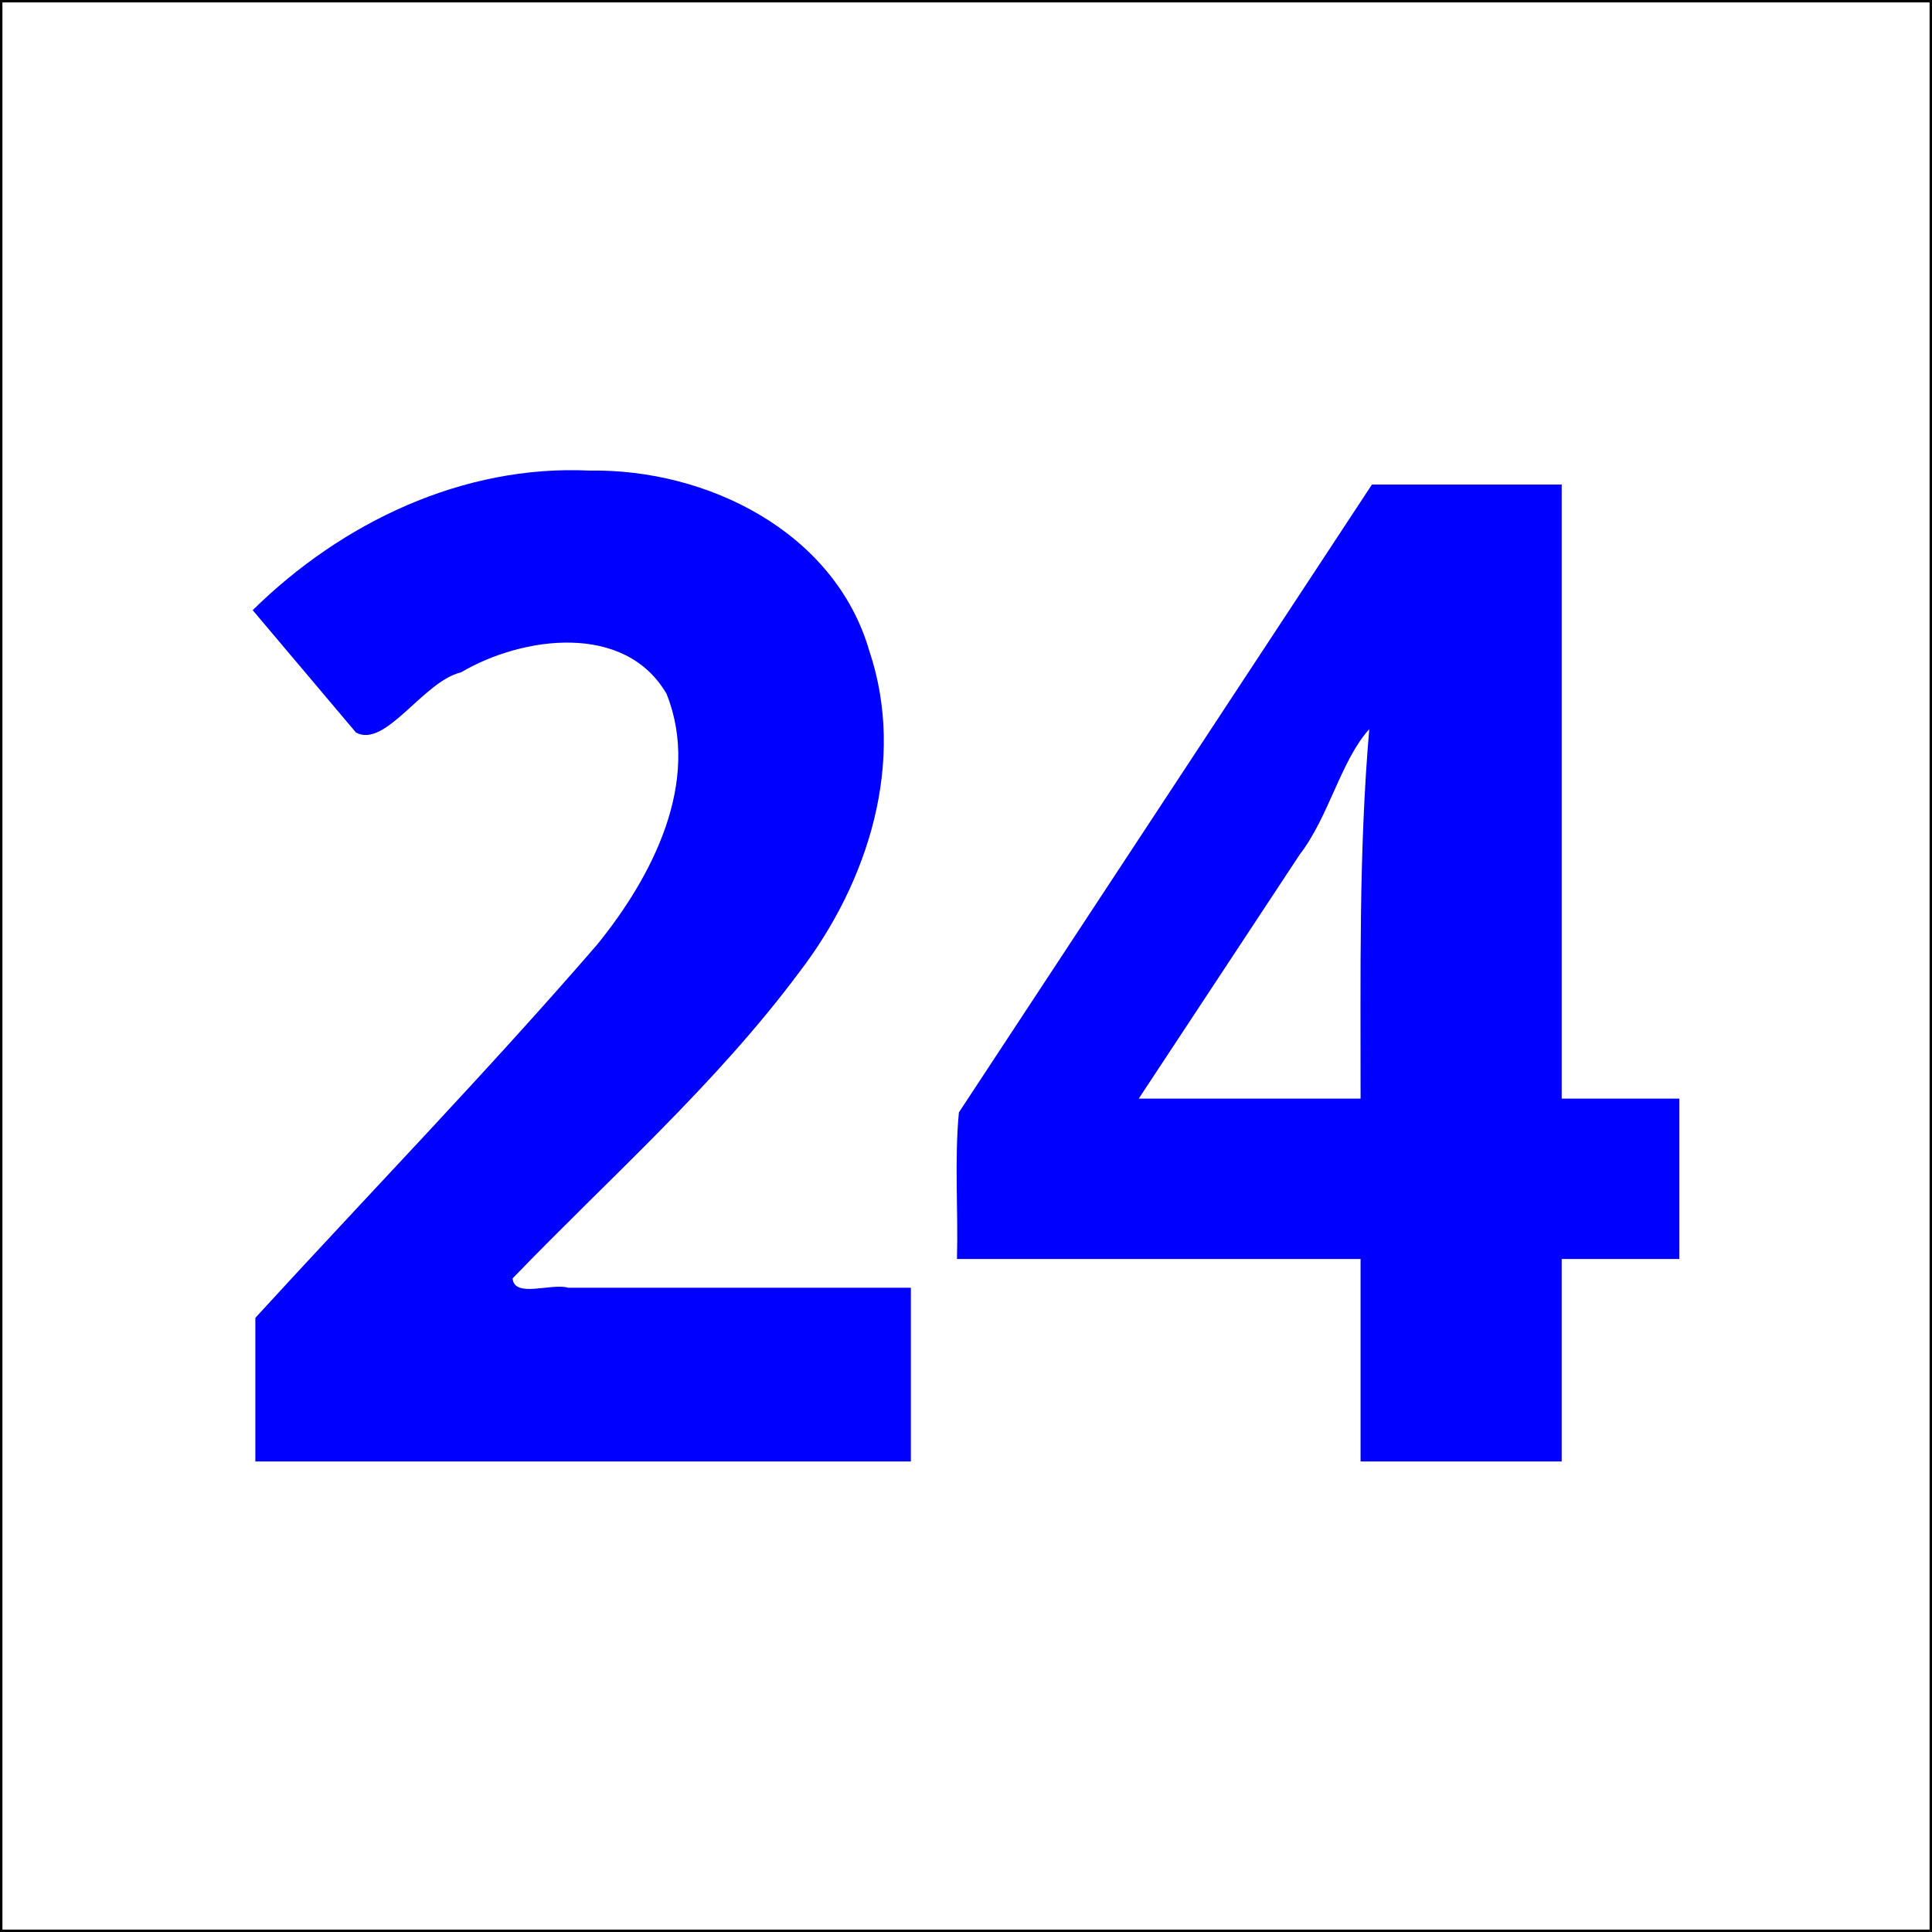
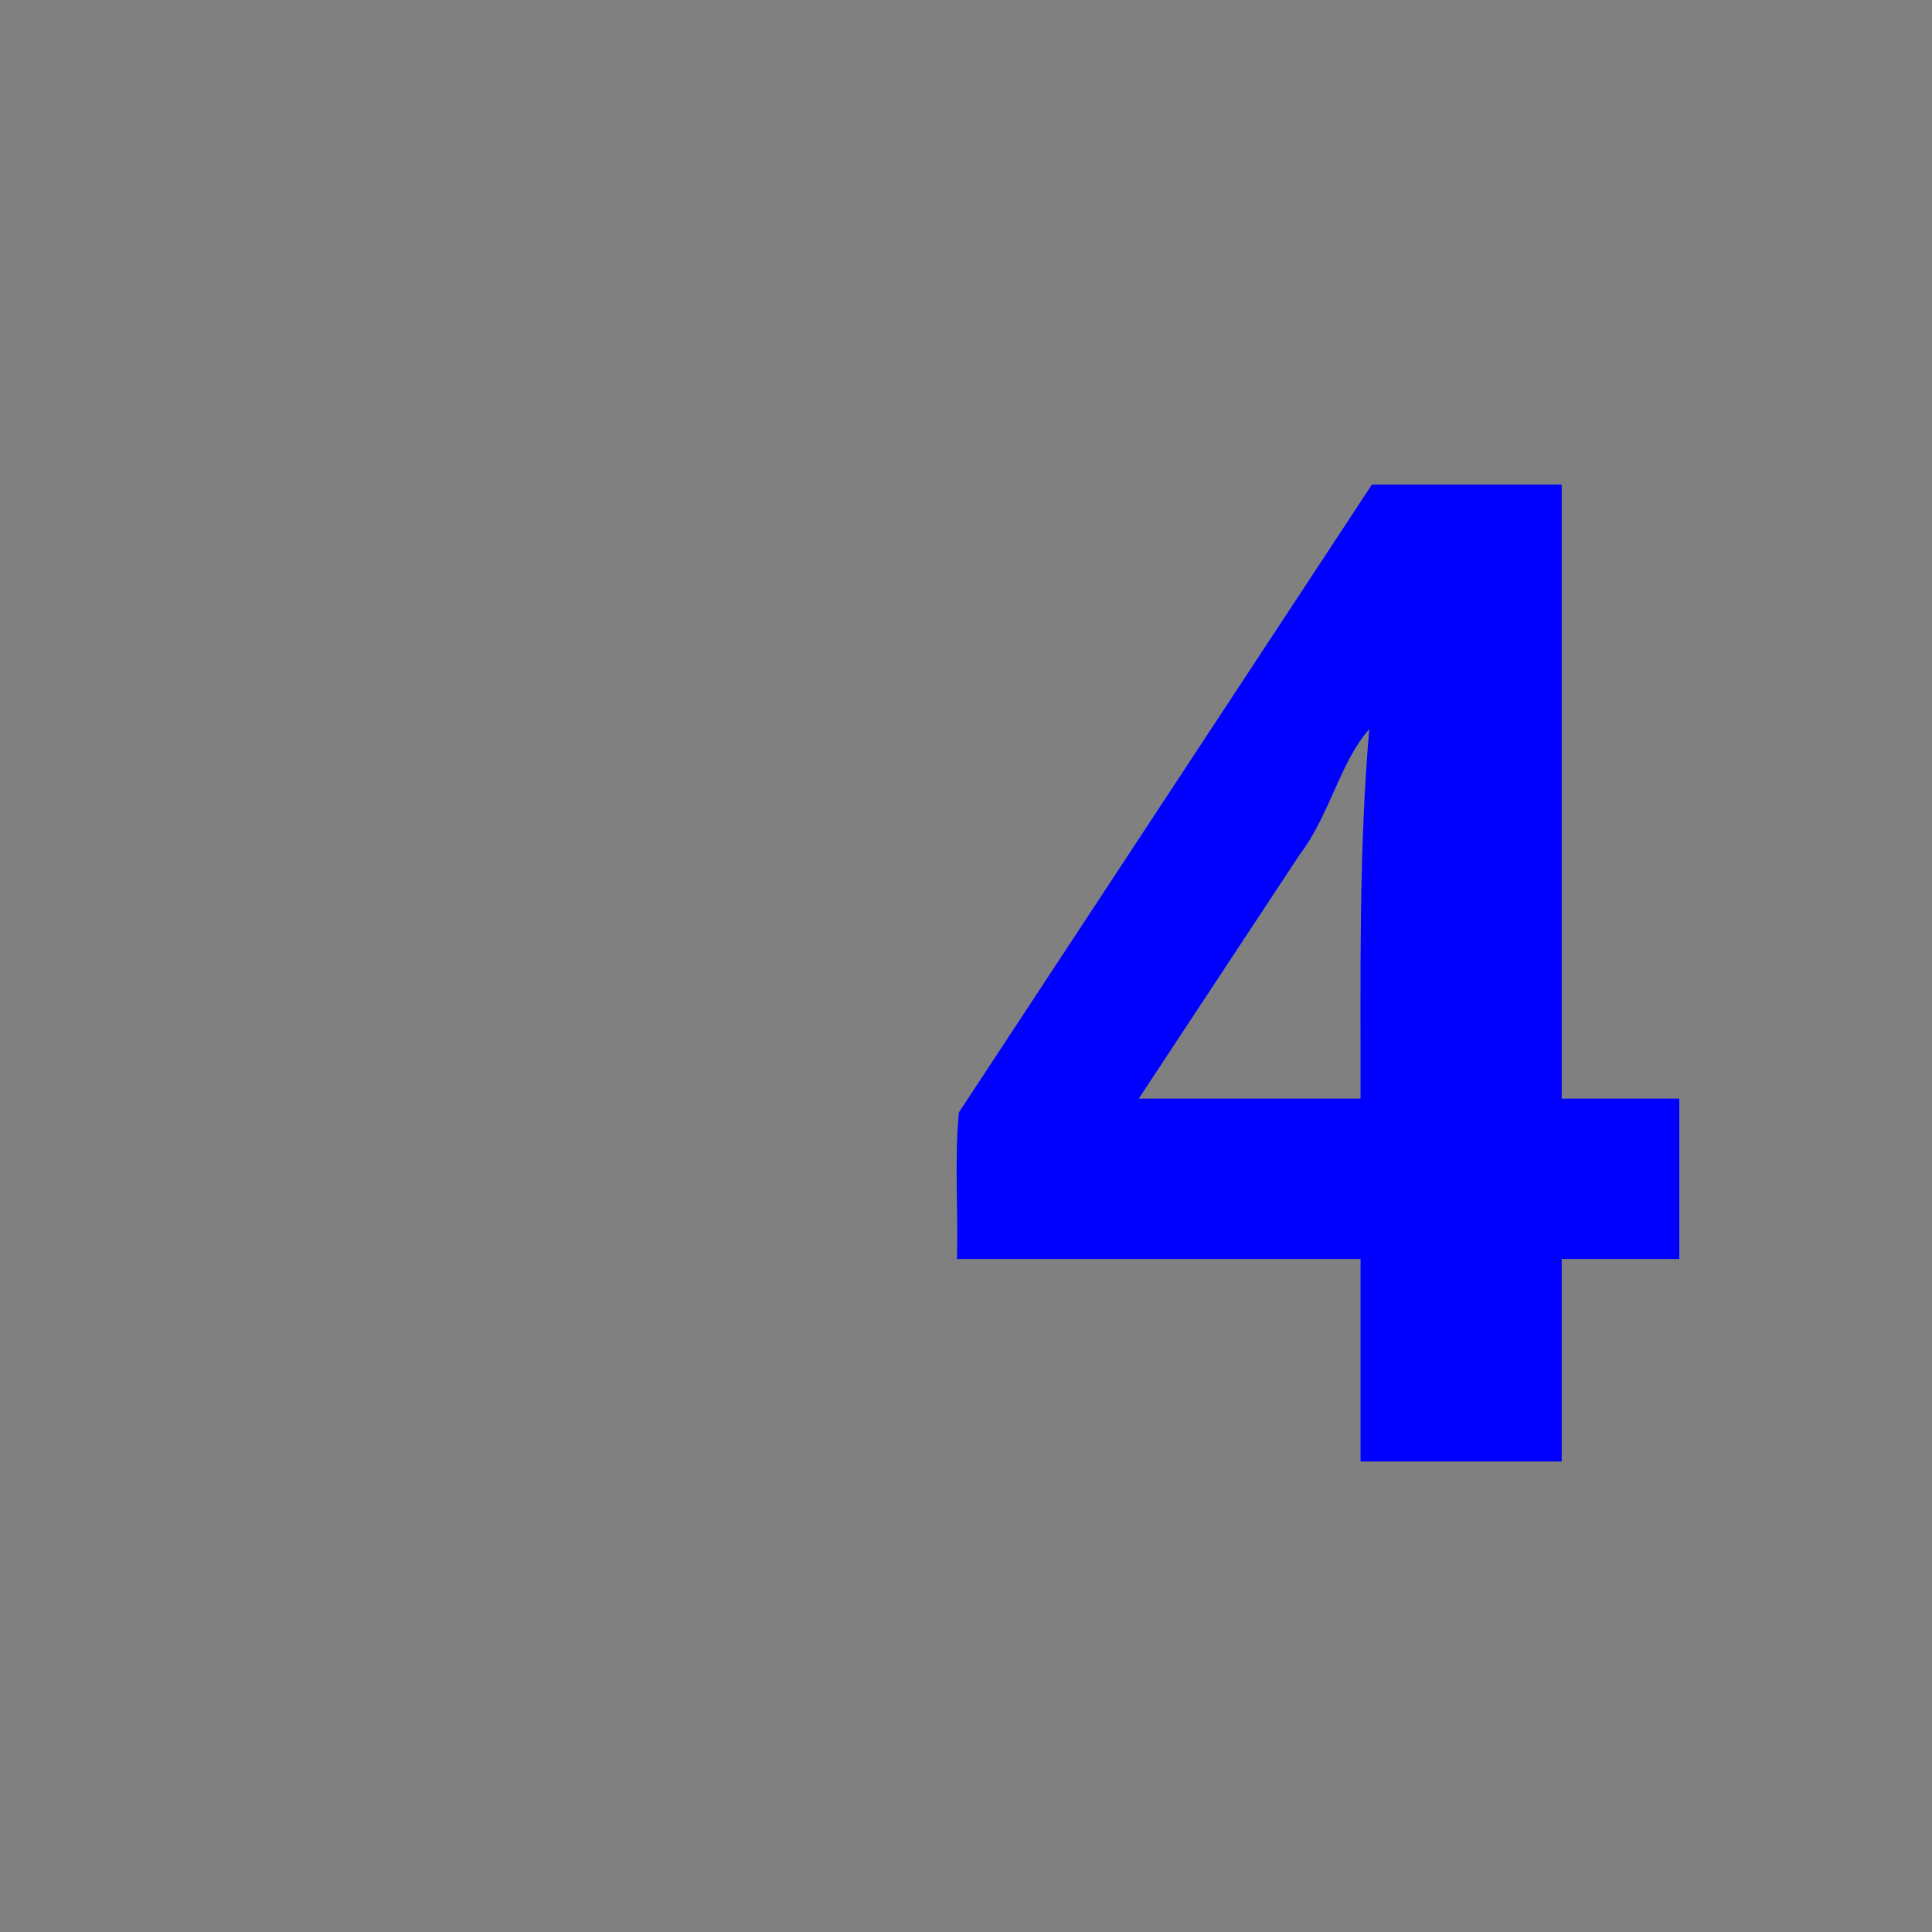
<svg xmlns="http://www.w3.org/2000/svg" version="1.2" width="120" height="120" id="svg2">
  <rect width="100%" height="100%" fill="#808080" stroke="none" />
  <title id="title3142">1 blue/white</title>
  <defs id="defs4" />
  <g transform="translate(-96.217,-914.224)" id="layer1" style="stroke:#000000;stroke-width:0.3;stroke-miterlimit:4;stroke-dasharray:none">
    <flowRoot transform="translate(0,932.362)" id="flowRoot2987" xml:space="preserve" style="font-size:72px;font-style:normal;font-variant:normal;font-weight:bold;font-stretch:normal;line-height:125%;letter-spacing:0px;word-spacing:0px;fill:#000000;fill-opacity:1;stroke:#000000;stroke-width:0.3;stroke-miterlimit:4;stroke-dasharray:none;font-family:Dingbats;-inkscape-font-specification:Sans Bold">
      <flowRegion id="flowRegion2989">
-         <rect width="73.994" height="65.912" x="127.532" y="13.681" id="rect2991" style="font-size:72px;stroke:#000000;stroke-width:0.3;stroke-miterlimit:4;stroke-dasharray:none" />
-       </flowRegion>
+         </flowRegion>
      <flowPara id="flowPara2993" />
    </flowRoot>
-     <rect width="120" height="120" x="96.217" y="914.224" id="rect2985" style="fill:#ffffff;fill-opacity:1;stroke:#000000;stroke-width:0.3;stroke-miterlimit:4;stroke-dasharray:none" />
  </g>
  <g id="text3007" style="font-size:85px;font-style:normal;font-variant:normal;font-weight:bold;font-stretch:normal;text-align:start;line-height:125%;letter-spacing:0px;word-spacing:0px;writing-mode:lr-tb;text-anchor:start;fill:#0000ff;fill-opacity:1;stroke:none;font-family:Droid Sans;-inkscape-font-specification:Droid Sans Bold">
-     <path d="m 56.576,90.775 c -13.572,0 -27.144,0 -40.715,0 0,-2.974 0,-5.949 0,-8.923 7.071,-7.725 14.368,-15.249 21.219,-23.17 3.431,-4.217 6.496,-10.121 4.324,-15.579 -2.584,-4.464 -8.954,-3.587 -12.766,-1.344 -2.363,0.562 -4.687,4.737 -6.527,3.74 -2.139,-2.533 -4.277,-5.067 -6.416,-7.6 5.528,-5.444 13.048,-9.045 20.92,-8.67 7.295,-0.121 15.231,3.791 17.383,11.208 2.302,6.859 -0.065,14.339 -4.322,19.905 -5.206,7.007 -11.798,12.798 -17.836,19.061 0.097,1.247 2.417,0.272 3.452,0.581 7.095,0 14.189,0 21.284,0 0,3.597 0,7.194 0,10.791 z" id="path3092" />
-     <path d="m 104.305,78.199 c -2.435,0 -4.87,0 -7.305,0 0,4.192 0,8.384 0,12.576 -4.164,0 -8.328,0 -12.493,0 0,-4.192 0,-8.384 0,-12.576 -8.356,0 -16.712,0 -25.068,0 0.081,-3.022 -0.161,-6.141 0.119,-9.104 8.552,-13 17.104,-26 25.655,-38.999 3.929,0 7.858,0 11.787,0 0,12.714 0,25.428 0,38.142 2.435,0 4.87,0 7.305,0 0,3.32 0,6.641 0,9.961 z M 84.508,68.239 c 0.008,-7.653 -0.12,-15.319 0.54,-22.952 -1.761,1.946 -2.52,5.463 -4.311,7.775 -3.336,5.059 -6.672,10.118 -10.008,15.176 4.593,0 9.186,0 13.779,0 z" id="path3094" />
+     <path d="m 104.305,78.199 c -2.435,0 -4.87,0 -7.305,0 0,4.192 0,8.384 0,12.576 -4.164,0 -8.328,0 -12.493,0 0,-4.192 0,-8.384 0,-12.576 -8.356,0 -16.712,0 -25.068,0 0.081,-3.022 -0.161,-6.141 0.119,-9.104 8.552,-13 17.104,-26 25.655,-38.999 3.929,0 7.858,0 11.787,0 0,12.714 0,25.428 0,38.142 2.435,0 4.87,0 7.305,0 0,3.32 0,6.641 0,9.961 M 84.508,68.239 c 0.008,-7.653 -0.12,-15.319 0.54,-22.952 -1.761,1.946 -2.52,5.463 -4.311,7.775 -3.336,5.059 -6.672,10.118 -10.008,15.176 4.593,0 9.186,0 13.779,0 z" id="path3094" />
  </g>
</svg>